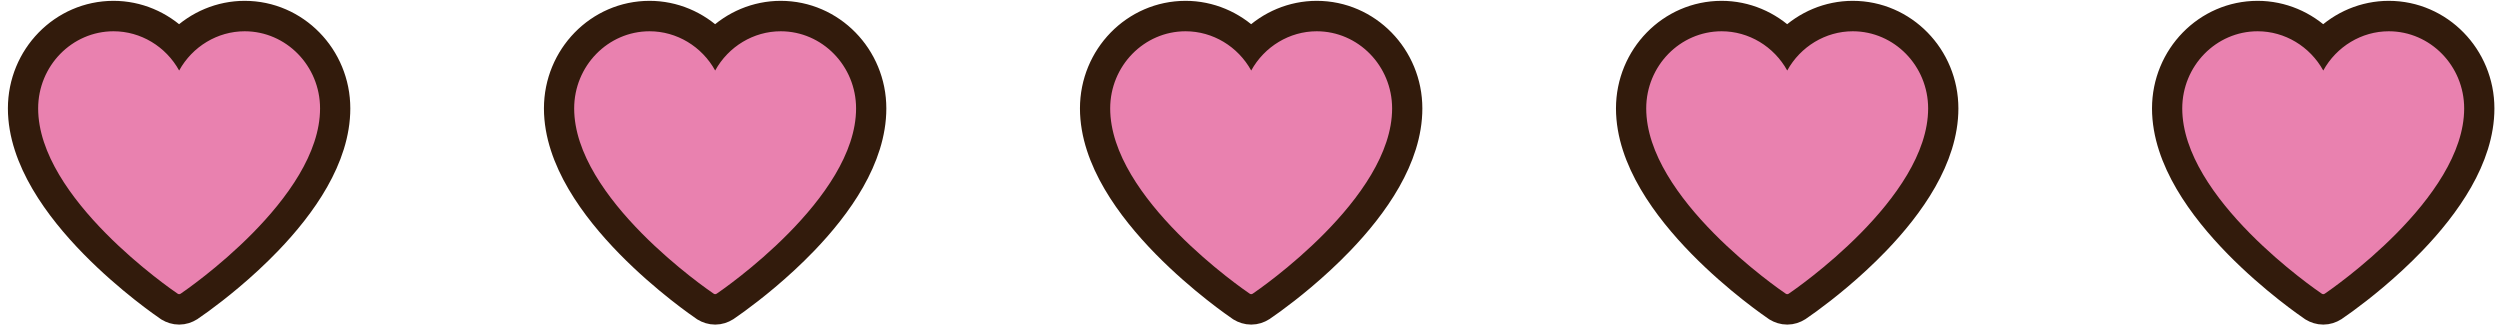
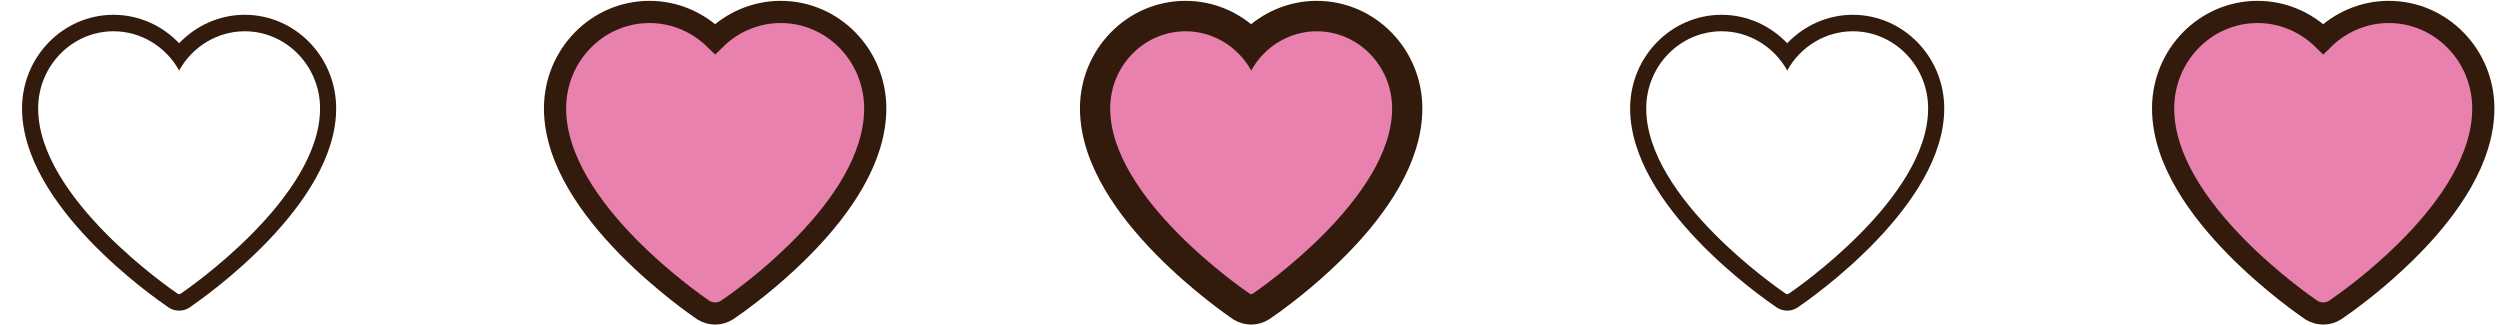
<svg xmlns="http://www.w3.org/2000/svg" width="169" height="22" viewBox="0 0 169 22" fill="none">
  <path d="M52.776 0.807C56.312 0.807 59.166 3.744 59.166 7.329C59.166 10.767 56.808 14.034 54.499 16.435C52.742 18.262 50.917 19.686 49.898 20.43L49.181 20.936L49.169 20.944L49.158 20.952C48.928 21.096 48.653 21.192 48.347 21.192C48.045 21.192 47.774 21.099 47.553 20.966L47.533 20.954L47.515 20.941C47.304 20.796 44.838 19.113 42.419 16.645C41.209 15.411 39.994 13.963 39.077 12.396C38.162 10.832 37.52 9.105 37.52 7.329C37.52 3.744 40.365 0.807 43.91 0.807C45.592 0.807 47.169 1.488 48.344 2.639C49.518 1.482 51.102 0.807 52.776 0.807Z" fill="#E981AF" stroke="#321B0C" stroke-width="1.5" />
-   <path d="M52.775 2.114C55.585 2.114 57.871 4.455 57.871 7.33C57.871 13.4 48.84 19.588 48.455 19.848C48.419 19.871 48.383 19.886 48.346 19.886C48.31 19.886 48.267 19.871 48.237 19.848C47.853 19.588 38.814 13.4 38.814 7.33C38.814 4.455 41.101 2.114 43.911 2.114C45.747 2.114 47.446 3.14 48.346 4.767C49.239 3.147 50.938 2.114 52.775 2.114ZM52.775 1C51.091 1 49.493 1.713 48.346 2.924C47.192 1.713 45.602 1 43.911 1C40.498 1 37.725 3.838 37.725 7.33C37.725 13.905 46.618 20.094 47.635 20.785C47.853 20.933 48.1 21 48.346 21C48.593 21 48.84 20.926 49.051 20.785C50.074 20.086 58.961 13.868 58.961 7.33C58.961 3.838 56.187 1 52.775 1Z" fill="#321B0C" />
-   <path d="M16.54 0.807C20.077 0.807 22.931 3.744 22.931 7.329C22.931 10.767 20.572 14.034 18.264 16.435C16.506 18.262 14.682 19.686 13.663 20.43L12.945 20.936L12.934 20.944L12.923 20.952C12.692 21.096 12.418 21.192 12.111 21.192C11.809 21.192 11.539 21.099 11.317 20.966L11.298 20.954L11.279 20.941C11.069 20.796 8.603 19.113 6.184 16.645C4.974 15.411 3.759 13.963 2.842 12.396C1.927 10.832 1.284 9.105 1.284 7.329C1.284 3.744 4.13 0.807 7.675 0.807C9.356 0.807 10.934 1.488 12.108 2.639C13.282 1.482 14.867 0.807 16.54 0.807Z" fill="#E981AF" stroke="#321B0C" stroke-width="1.5" />
  <path d="M16.54 2.114C19.349 2.114 21.636 4.455 21.636 7.33C21.636 13.4 12.605 19.588 12.22 19.848C12.184 19.871 12.147 19.886 12.111 19.886C12.075 19.886 12.031 19.871 12.002 19.848C11.617 19.588 2.579 13.4 2.579 7.33C2.579 4.455 4.866 2.114 7.675 2.114C9.512 2.114 11.211 3.14 12.111 4.767C13.004 3.147 14.703 2.114 16.54 2.114ZM16.54 1C14.855 1 13.258 1.713 12.111 2.924C10.957 1.713 9.367 1 7.675 1C4.263 1 1.49 3.838 1.49 7.33C1.49 13.905 10.383 20.094 11.399 20.785C11.617 20.933 11.864 21 12.111 21C12.358 21 12.605 20.926 12.815 20.785C13.839 20.086 22.725 13.868 22.725 7.33C22.725 3.838 19.952 1 16.54 1Z" fill="#321B0C" />
-   <path d="M125.246 0.807C128.783 0.807 131.637 3.744 131.637 7.329C131.637 10.767 129.279 14.034 126.97 16.435C125.213 18.262 123.388 19.686 122.369 20.43L121.652 20.936L121.64 20.944L121.629 20.952C121.398 21.096 121.124 21.192 120.818 21.192C120.515 21.192 120.245 21.099 120.024 20.966L120.004 20.954L119.986 20.941C119.775 20.796 117.309 19.113 114.89 16.645C113.68 15.411 112.465 13.963 111.548 12.396C110.633 10.832 109.99 9.105 109.99 7.329C109.991 3.744 112.836 0.807 116.381 0.807C118.063 0.807 119.64 1.488 120.815 2.639C121.988 1.482 123.573 0.807 125.246 0.807Z" fill="#E981AF" stroke="#321B0C" stroke-width="1.5" />
  <path d="M125.246 2.114C128.055 2.114 130.342 4.455 130.342 7.33C130.342 13.4 121.311 19.588 120.926 19.848C120.89 19.871 120.854 19.886 120.817 19.886C120.781 19.886 120.737 19.871 120.708 19.848C120.324 19.588 111.285 13.4 111.285 7.33C111.285 4.455 113.572 2.114 116.381 2.114C118.218 2.114 119.917 3.14 120.817 4.767C121.71 3.147 123.409 2.114 125.246 2.114ZM125.246 1C123.562 1 121.964 1.713 120.817 2.924C119.663 1.713 118.073 1 116.381 1C112.969 1 110.196 3.838 110.196 7.33C110.196 13.905 119.089 20.094 120.106 20.785C120.324 20.933 120.57 21 120.817 21C121.064 21 121.311 20.926 121.521 20.785C122.545 20.086 131.431 13.868 131.431 7.33C131.431 3.838 128.658 1 125.246 1Z" fill="#321B0C" />
  <path d="M89.011 0.807C92.548 0.807 95.401 3.744 95.401 7.329C95.401 10.767 93.043 14.034 90.734 16.435C88.977 18.262 87.153 19.686 86.134 20.43L85.416 20.936L85.404 20.944L85.394 20.952C85.163 21.096 84.889 21.192 84.582 21.192C84.28 21.192 84.009 21.099 83.788 20.966L83.769 20.954L83.75 20.941C83.539 20.796 81.074 19.113 78.654 16.645C77.445 15.411 76.23 13.963 75.313 12.396C74.398 10.832 73.755 9.105 73.755 7.329C73.755 3.744 76.601 0.807 80.146 0.807C81.827 0.807 83.405 1.488 84.579 2.639C85.753 1.482 87.337 0.807 89.011 0.807Z" fill="#E981AF" stroke="#321B0C" stroke-width="1.5" />
  <path d="M89.01 2.114C91.82 2.114 94.107 4.455 94.107 7.33C94.107 13.4 85.076 19.588 84.691 19.848C84.654 19.871 84.618 19.886 84.582 19.886C84.546 19.886 84.502 19.871 84.473 19.848C84.088 19.588 75.049 13.4 75.049 7.33C75.049 4.455 77.336 2.114 80.146 2.114C81.983 2.114 83.682 3.14 84.582 4.767C85.475 3.147 87.174 2.114 89.01 2.114ZM89.01 1C87.326 1 85.729 1.713 84.582 2.924C83.427 1.713 81.838 1 80.146 1C76.734 1 73.96 3.838 73.96 7.33C73.96 13.905 82.854 20.094 83.87 20.785C84.088 20.933 84.335 21 84.582 21C84.829 21 85.076 20.926 85.286 20.785C86.31 20.086 95.196 13.868 95.196 7.33C95.196 3.838 92.423 1 89.01 1Z" fill="#321B0C" />
  <path d="M161.482 0.807C165.018 0.807 167.872 3.744 167.872 7.329C167.872 10.767 165.514 14.034 163.205 16.435C161.448 18.262 159.624 19.686 158.605 20.43L157.887 20.936L157.875 20.944L157.865 20.952C157.634 21.096 157.36 21.192 157.053 21.192C156.751 21.192 156.48 21.099 156.259 20.966L156.24 20.954L156.221 20.941C156.01 20.796 153.544 19.113 151.125 16.645C149.916 15.411 148.7 13.963 147.783 12.396C146.868 10.832 146.226 9.105 146.226 7.329C146.226 3.744 149.072 0.807 152.616 0.807C154.298 0.807 155.875 1.488 157.05 2.639C158.224 1.482 159.808 0.807 161.482 0.807Z" fill="#E981AF" stroke="#321B0C" stroke-width="1.5" />
-   <path d="M161.481 2.114C164.291 2.114 166.578 4.455 166.578 7.33C166.578 13.4 157.546 19.588 157.162 19.848C157.125 19.871 157.089 19.886 157.053 19.886C157.016 19.886 156.973 19.871 156.944 19.848C156.559 19.588 147.52 13.4 147.52 7.33C147.52 4.455 149.807 2.114 152.617 2.114C154.454 2.114 156.152 3.14 157.053 4.767C157.946 3.147 159.644 2.114 161.481 2.114ZM161.481 1C159.797 1 158.2 1.713 157.053 2.924C155.898 1.713 154.308 1 152.617 1C149.205 1 146.431 3.838 146.431 7.33C146.431 13.905 155.325 20.094 156.341 20.785C156.559 20.933 156.806 21 157.053 21C157.299 21 157.546 20.926 157.757 20.785C158.781 20.086 167.667 13.868 167.667 7.33C167.667 3.838 164.893 1 161.481 1Z" fill="#321B0C" />
</svg>